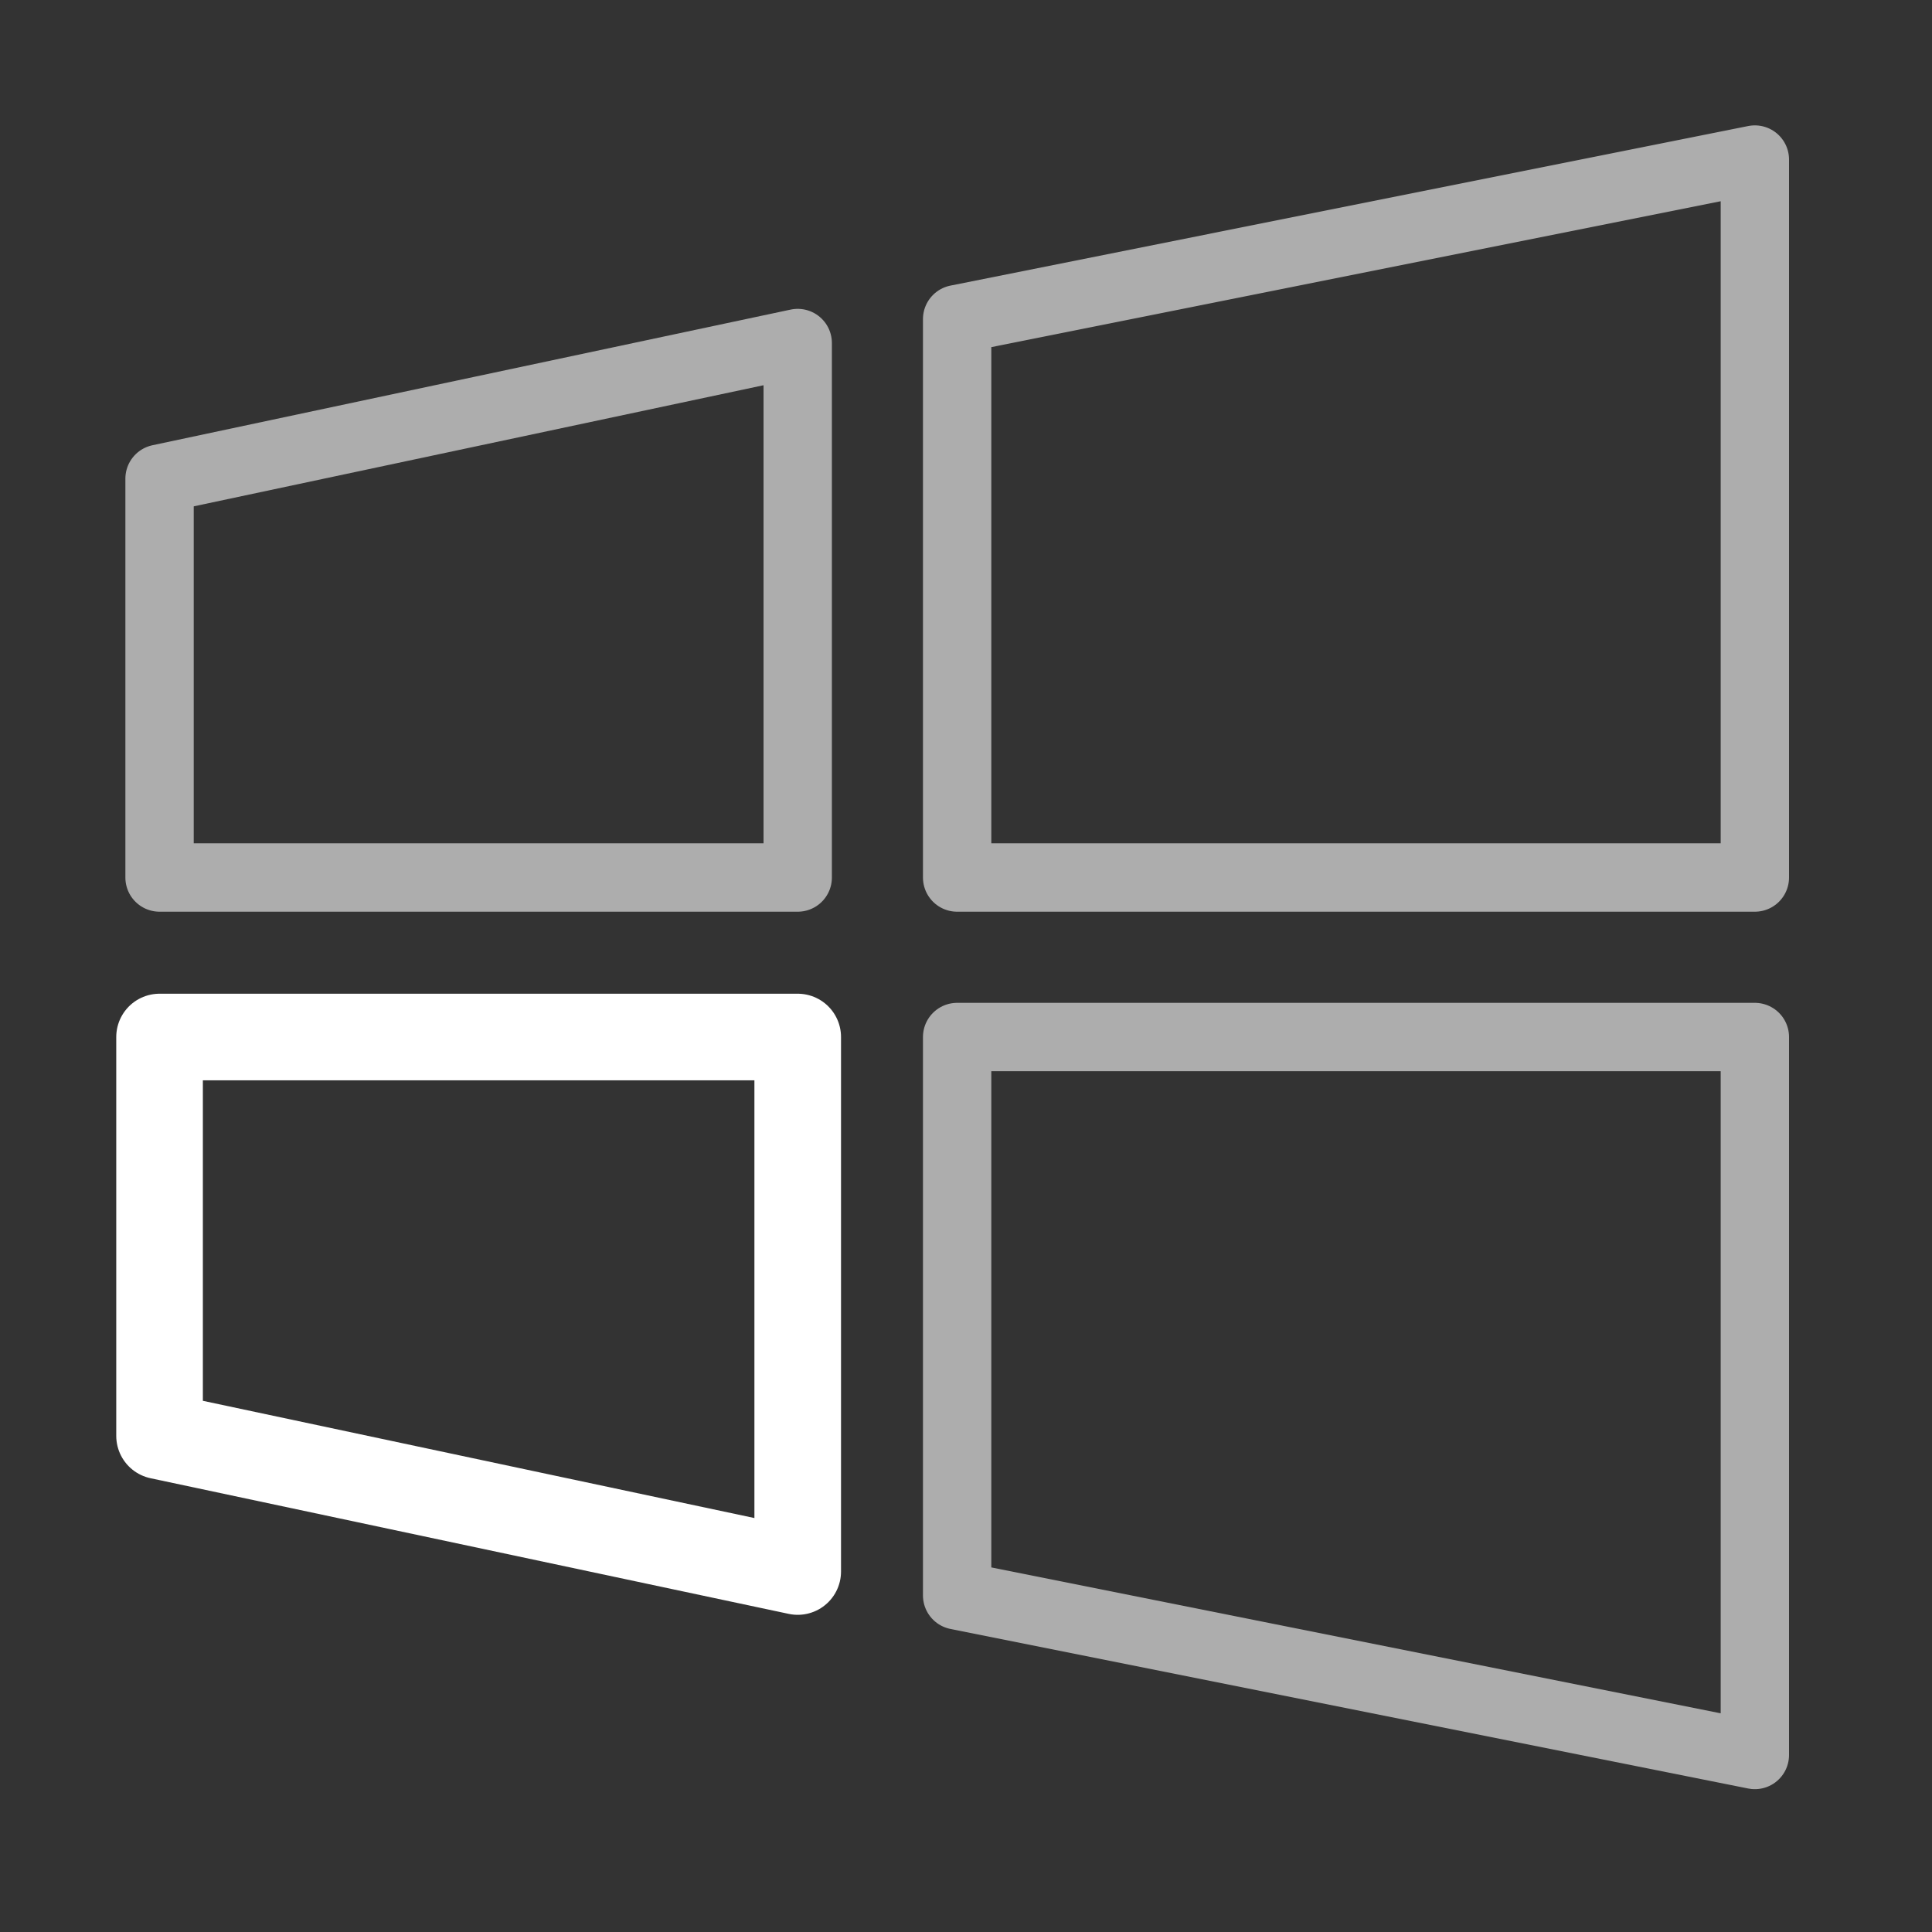
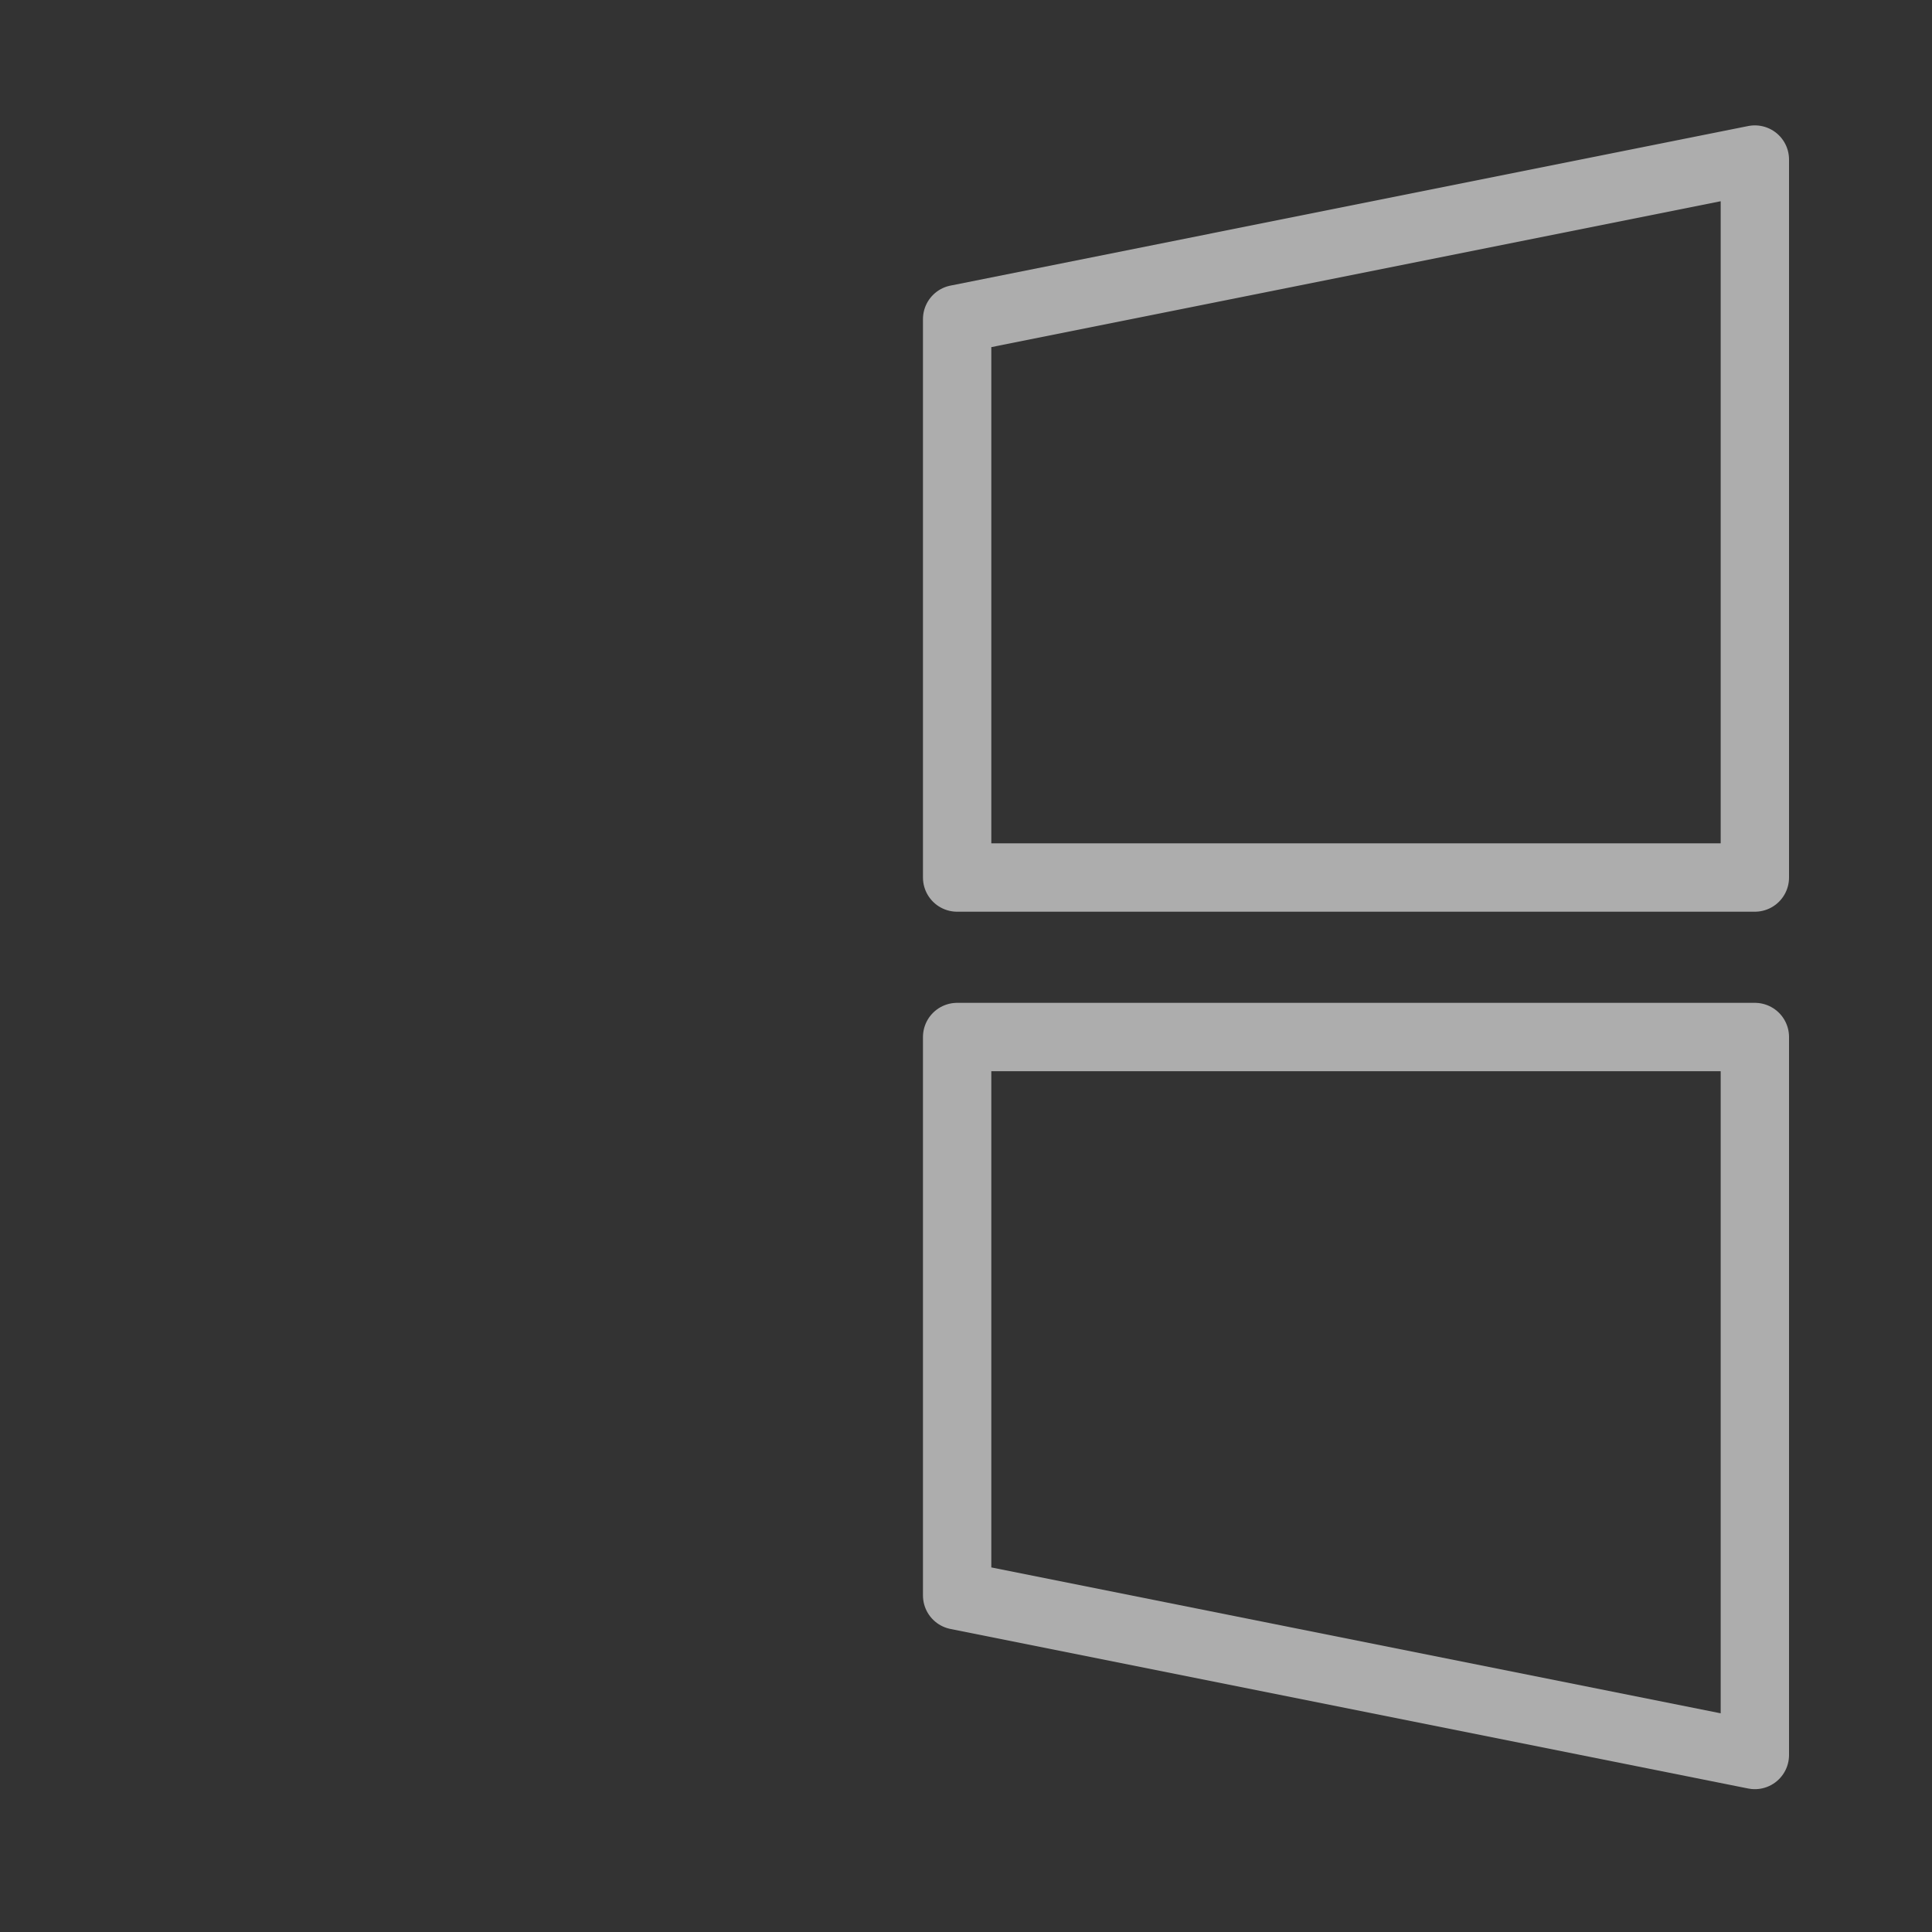
<svg xmlns="http://www.w3.org/2000/svg" width="29" height="29" viewBox="0 0 29 29" fill="none">
  <rect x="0" y="0" width="29" height="29" fill="#333333" stroke="none" />
  <path fill-rule="evenodd" clip-rule="evenodd" d="M26.341 2.395L14.367 4.79V13.172H26.341V2.395Z" stroke="#ADADAD" stroke-width="1.026" stroke-miterlimit="10" stroke-linecap="round" stroke-linejoin="round" />
  <path fill-rule="evenodd" clip-rule="evenodd" d="M26.341 26.343L14.367 23.948V15.566H26.341V26.343Z" stroke="#ADADAD" stroke-width="1.026" stroke-miterlimit="10" stroke-linecap="round" stroke-linejoin="round" />
-   <path fill-rule="evenodd" clip-rule="evenodd" d="M11.974 5.149L2.395 7.185V13.172H11.974V5.149Z" stroke="#ADADAD" stroke-width="1.026" stroke-miterlimit="10" stroke-linecap="round" stroke-linejoin="round" />
-   <path fill-rule="evenodd" clip-rule="evenodd" d="M11.974 23.589L2.395 21.553V15.566H11.974V23.589Z" stroke="white" stroke-width="1.3" stroke-miterlimit="10" stroke-linecap="round" stroke-linejoin="round" />
</svg>